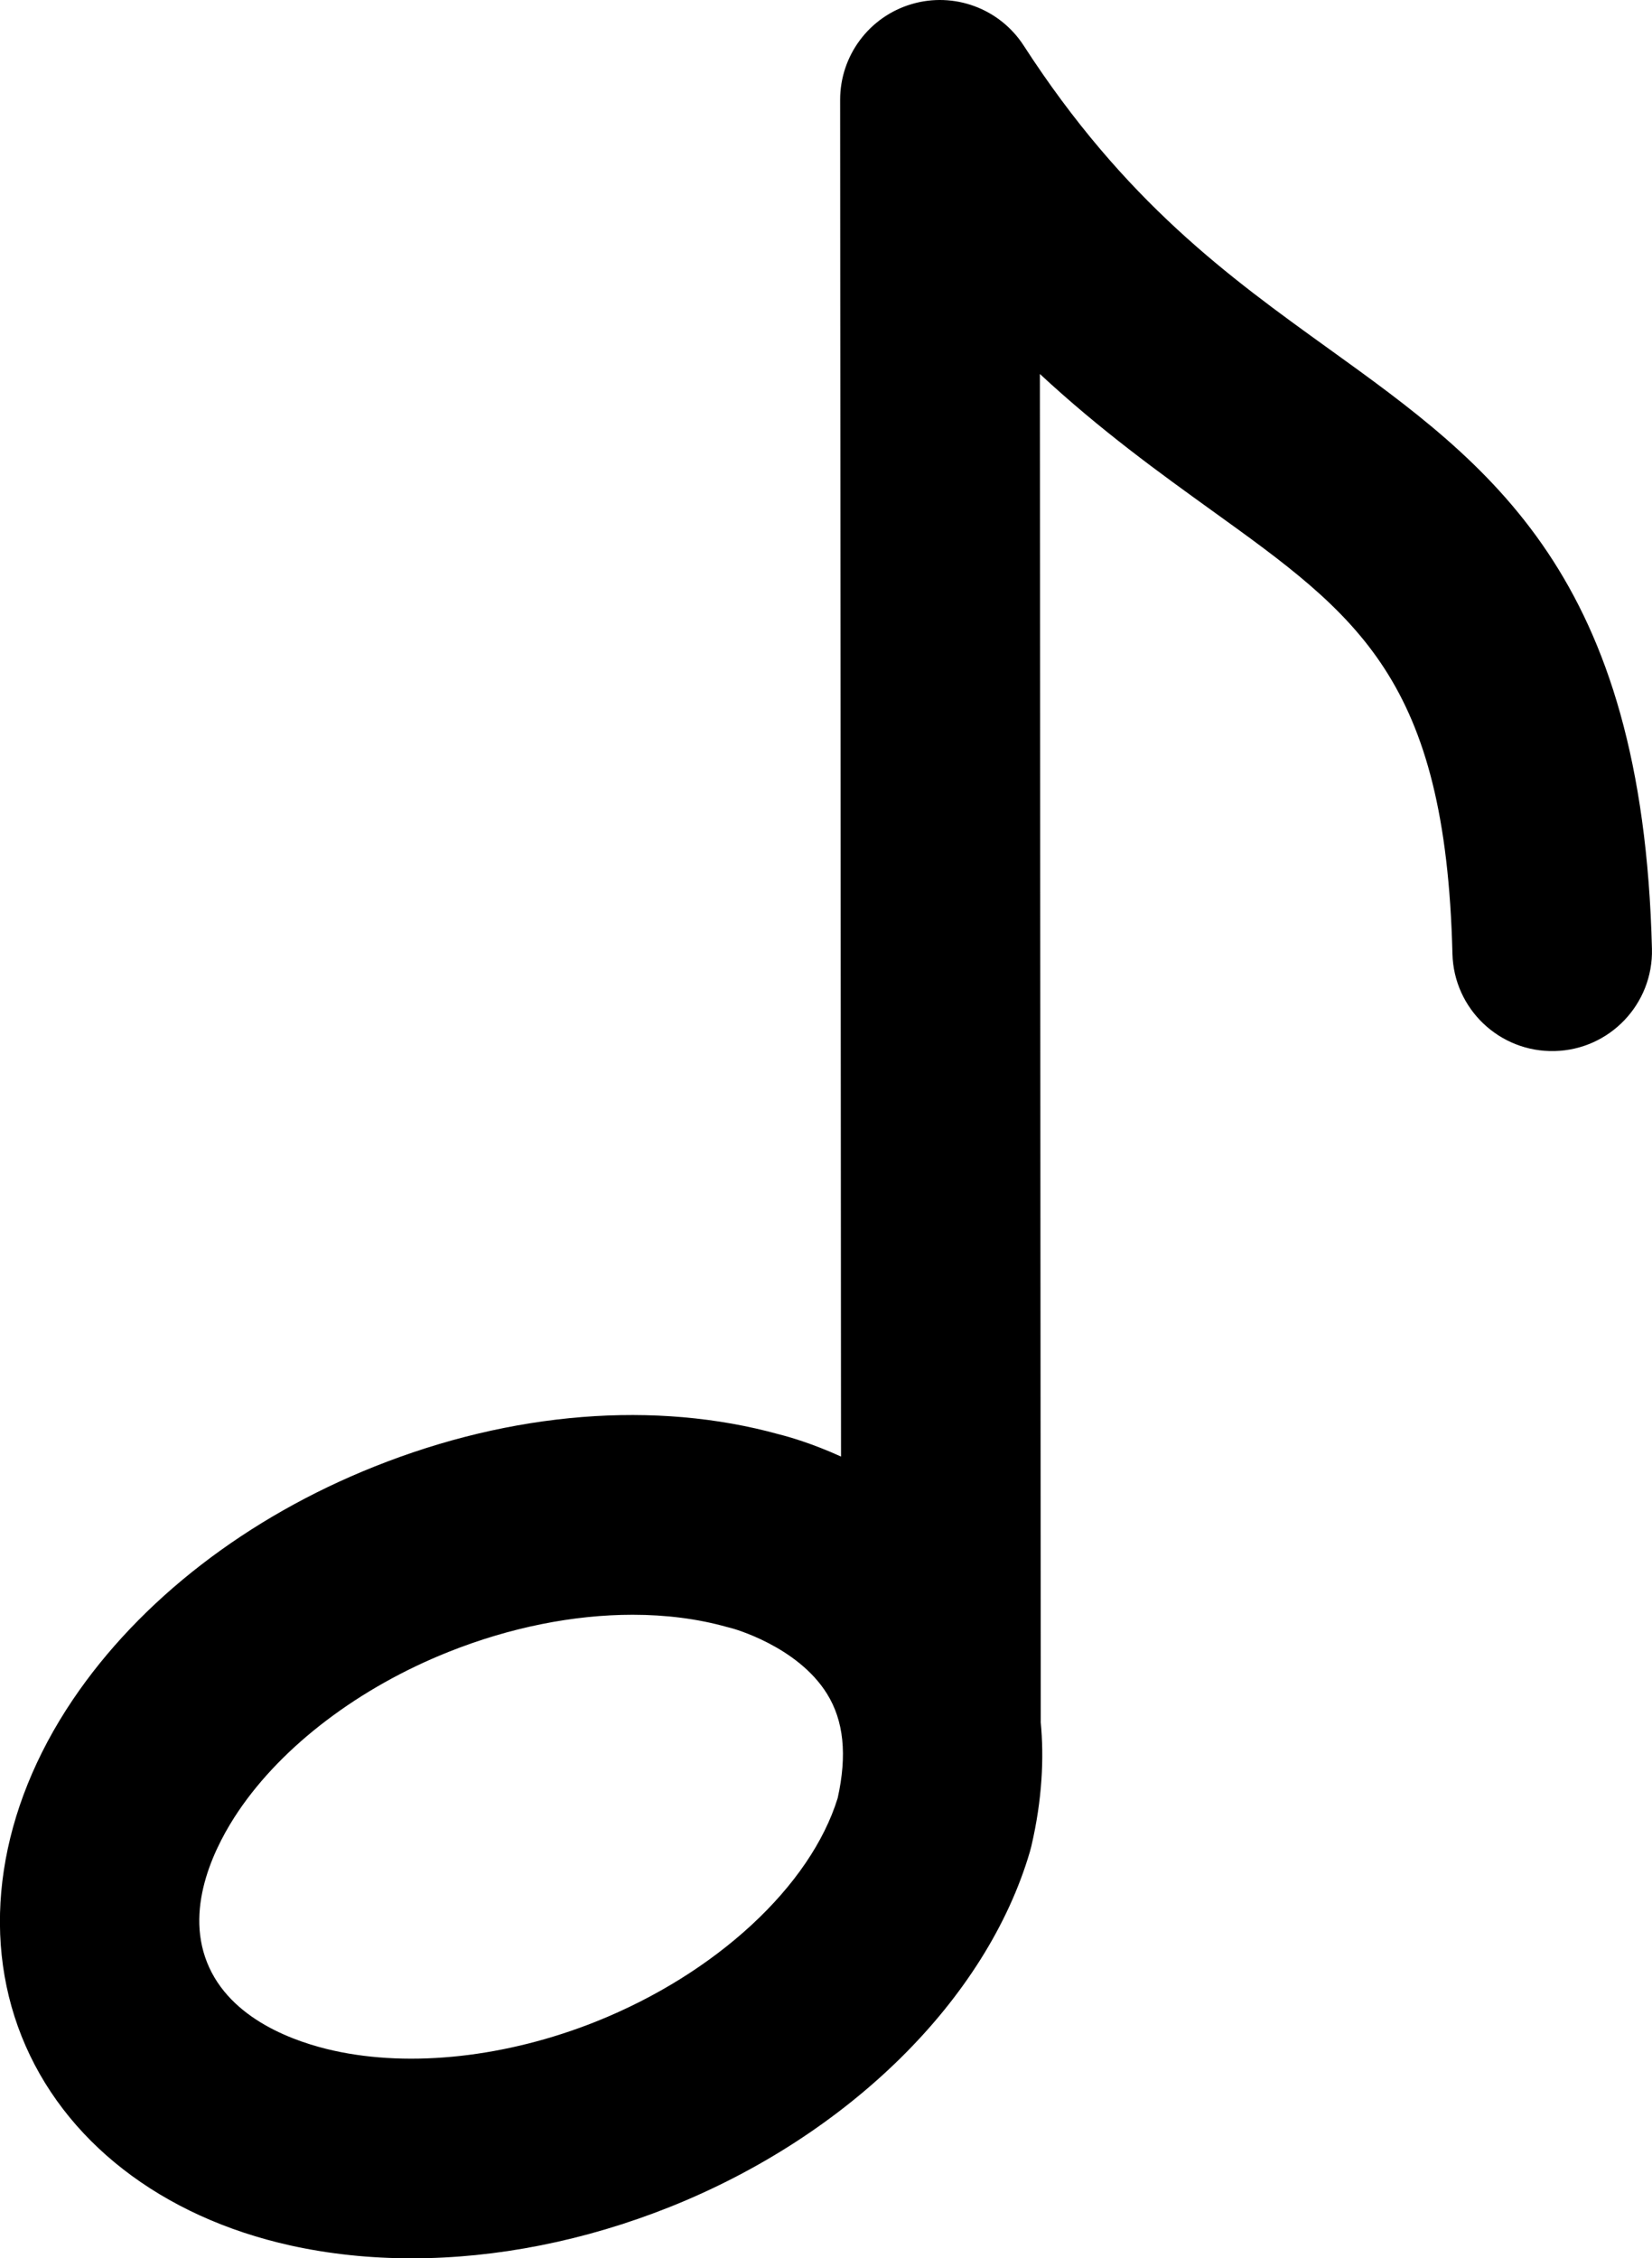
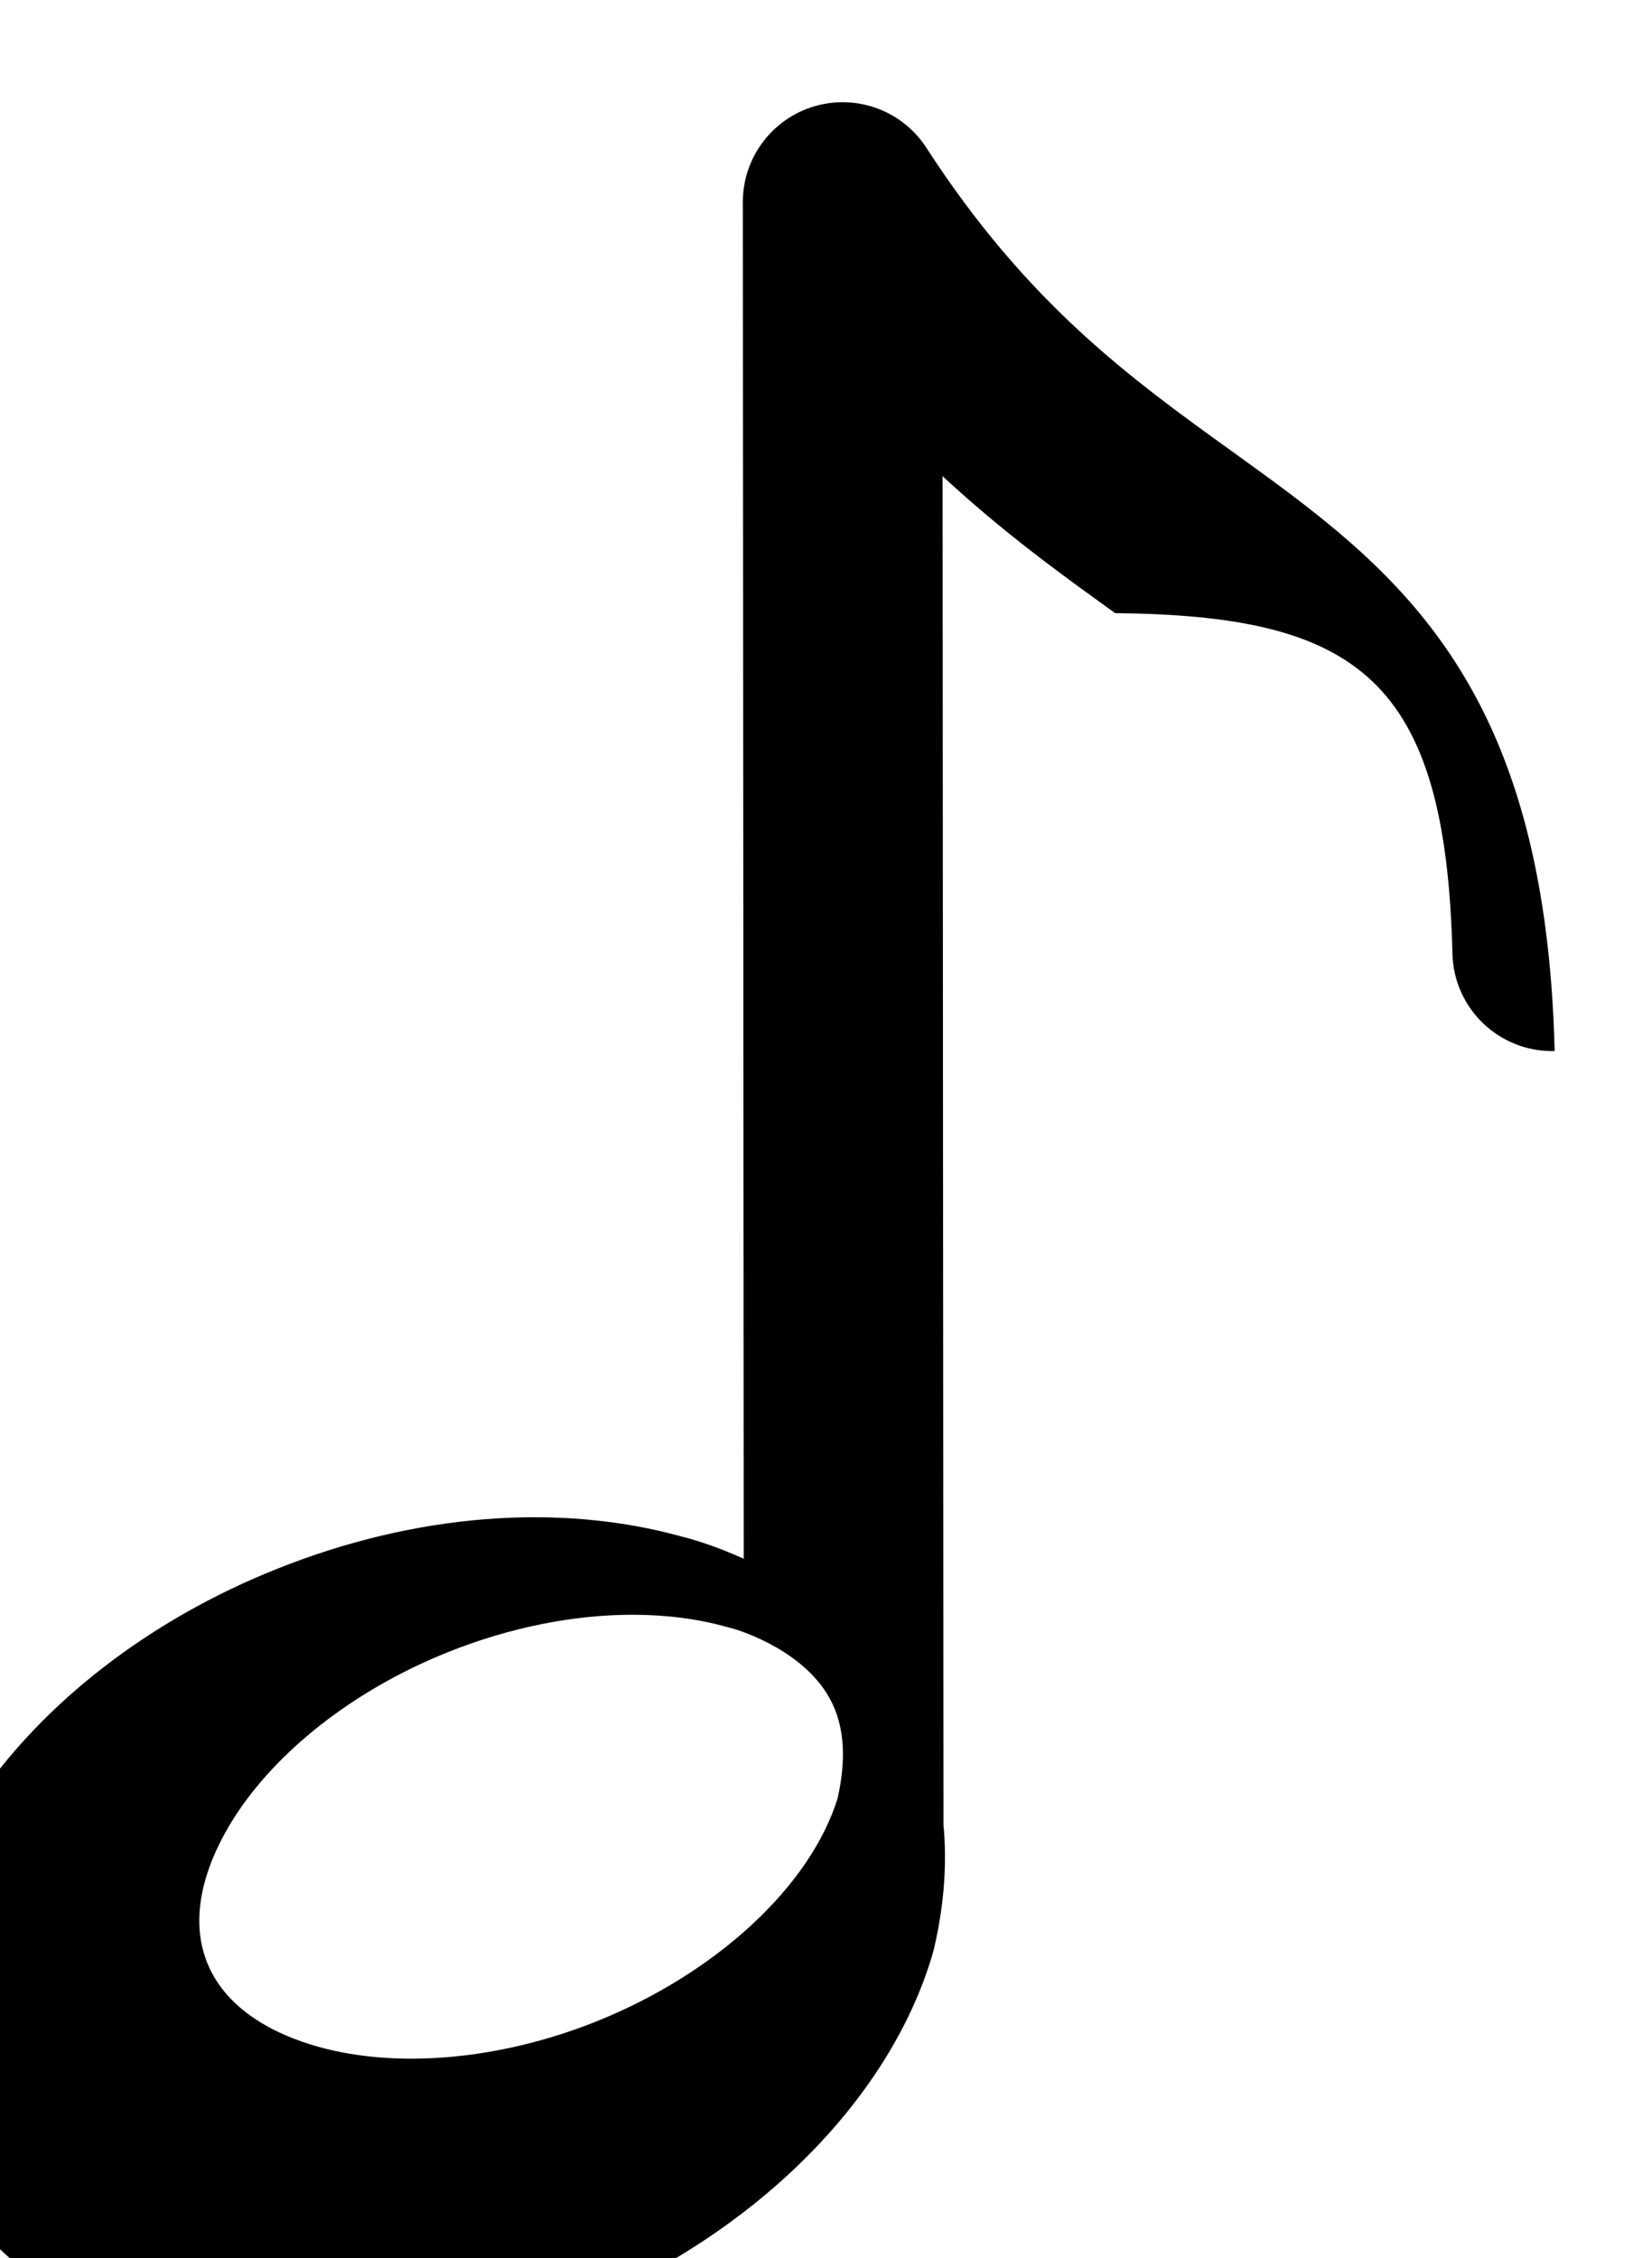
<svg xmlns="http://www.w3.org/2000/svg" xml:space="preserve" style="enable-background:new 0 0 84.289 115.223;" viewBox="0 0 84.289 115.223" y="0px" x="0px" version="1.1">
  <g id="Layer_91">
-     <path d="M74.107,48.663c0.069,2.811,2.404,5.032,5.215,4.964c2.811-0.069,5.034-2.404,4.964-5.215   c-0.471-19.083-8.244-24.681-16.474-30.607c-5.125-3.69-10.424-7.506-15.58-15.478c-1.226-1.896-3.554-2.757-5.718-2.118   s-3.65,2.628-3.648,4.886l0.045,69.221c-1.5-0.683-2.698-1.018-3.166-1.135c-6.292-1.742-13.619-1.158-20.64,1.646   c-6.497,2.591-11.963,6.816-15.392,11.898c-3.778,5.6-4.729,11.86-2.608,17.177c2.122,5.319,7.122,9.206,13.719,10.666   c1.979,0.438,4.056,0.655,6.185,0.655c4.306,0,8.823-0.887,13.173-2.622c9.118-3.643,16.155-10.588,18.366-18.126l0.073-0.277   c0.557-2.388,0.655-4.505,0.477-6.356c0-0.012,0.004-0.023,0.004-0.035l-0.045-68.726c3.116,2.892,6.125,5.058,8.804,6.987   C69.283,31.411,73.761,34.636,74.107,48.663z M42.74,91.742c-1.386,4.492-6.208,8.956-12.331,11.402   c-4.553,1.817-9.43,2.357-13.382,1.482c-1.912-0.423-5.294-1.57-6.461-4.497c-1.167-2.926,0.496-6.086,1.591-7.709   c2.264-3.355,6.172-6.32,10.725-8.136c3.141-1.254,6.388-1.897,9.395-1.897c1.701,0,3.324,0.206,4.809,0.623l0.234,0.06   c0.033,0.008,3.349,0.901,4.871,3.342C43.051,87.79,43.231,89.535,42.74,91.742z" />
+     <path d="M74.107,48.663c0.069,2.811,2.404,5.032,5.215,4.964c-0.471-19.083-8.244-24.681-16.474-30.607c-5.125-3.69-10.424-7.506-15.58-15.478c-1.226-1.896-3.554-2.757-5.718-2.118   s-3.65,2.628-3.648,4.886l0.045,69.221c-1.5-0.683-2.698-1.018-3.166-1.135c-6.292-1.742-13.619-1.158-20.64,1.646   c-6.497,2.591-11.963,6.816-15.392,11.898c-3.778,5.6-4.729,11.86-2.608,17.177c2.122,5.319,7.122,9.206,13.719,10.666   c1.979,0.438,4.056,0.655,6.185,0.655c4.306,0,8.823-0.887,13.173-2.622c9.118-3.643,16.155-10.588,18.366-18.126l0.073-0.277   c0.557-2.388,0.655-4.505,0.477-6.356c0-0.012,0.004-0.023,0.004-0.035l-0.045-68.726c3.116,2.892,6.125,5.058,8.804,6.987   C69.283,31.411,73.761,34.636,74.107,48.663z M42.74,91.742c-1.386,4.492-6.208,8.956-12.331,11.402   c-4.553,1.817-9.43,2.357-13.382,1.482c-1.912-0.423-5.294-1.57-6.461-4.497c-1.167-2.926,0.496-6.086,1.591-7.709   c2.264-3.355,6.172-6.32,10.725-8.136c3.141-1.254,6.388-1.897,9.395-1.897c1.701,0,3.324,0.206,4.809,0.623l0.234,0.06   c0.033,0.008,3.349,0.901,4.871,3.342C43.051,87.79,43.231,89.535,42.74,91.742z" />
  </g>
  <g id="Layer_1">
</g>
</svg>